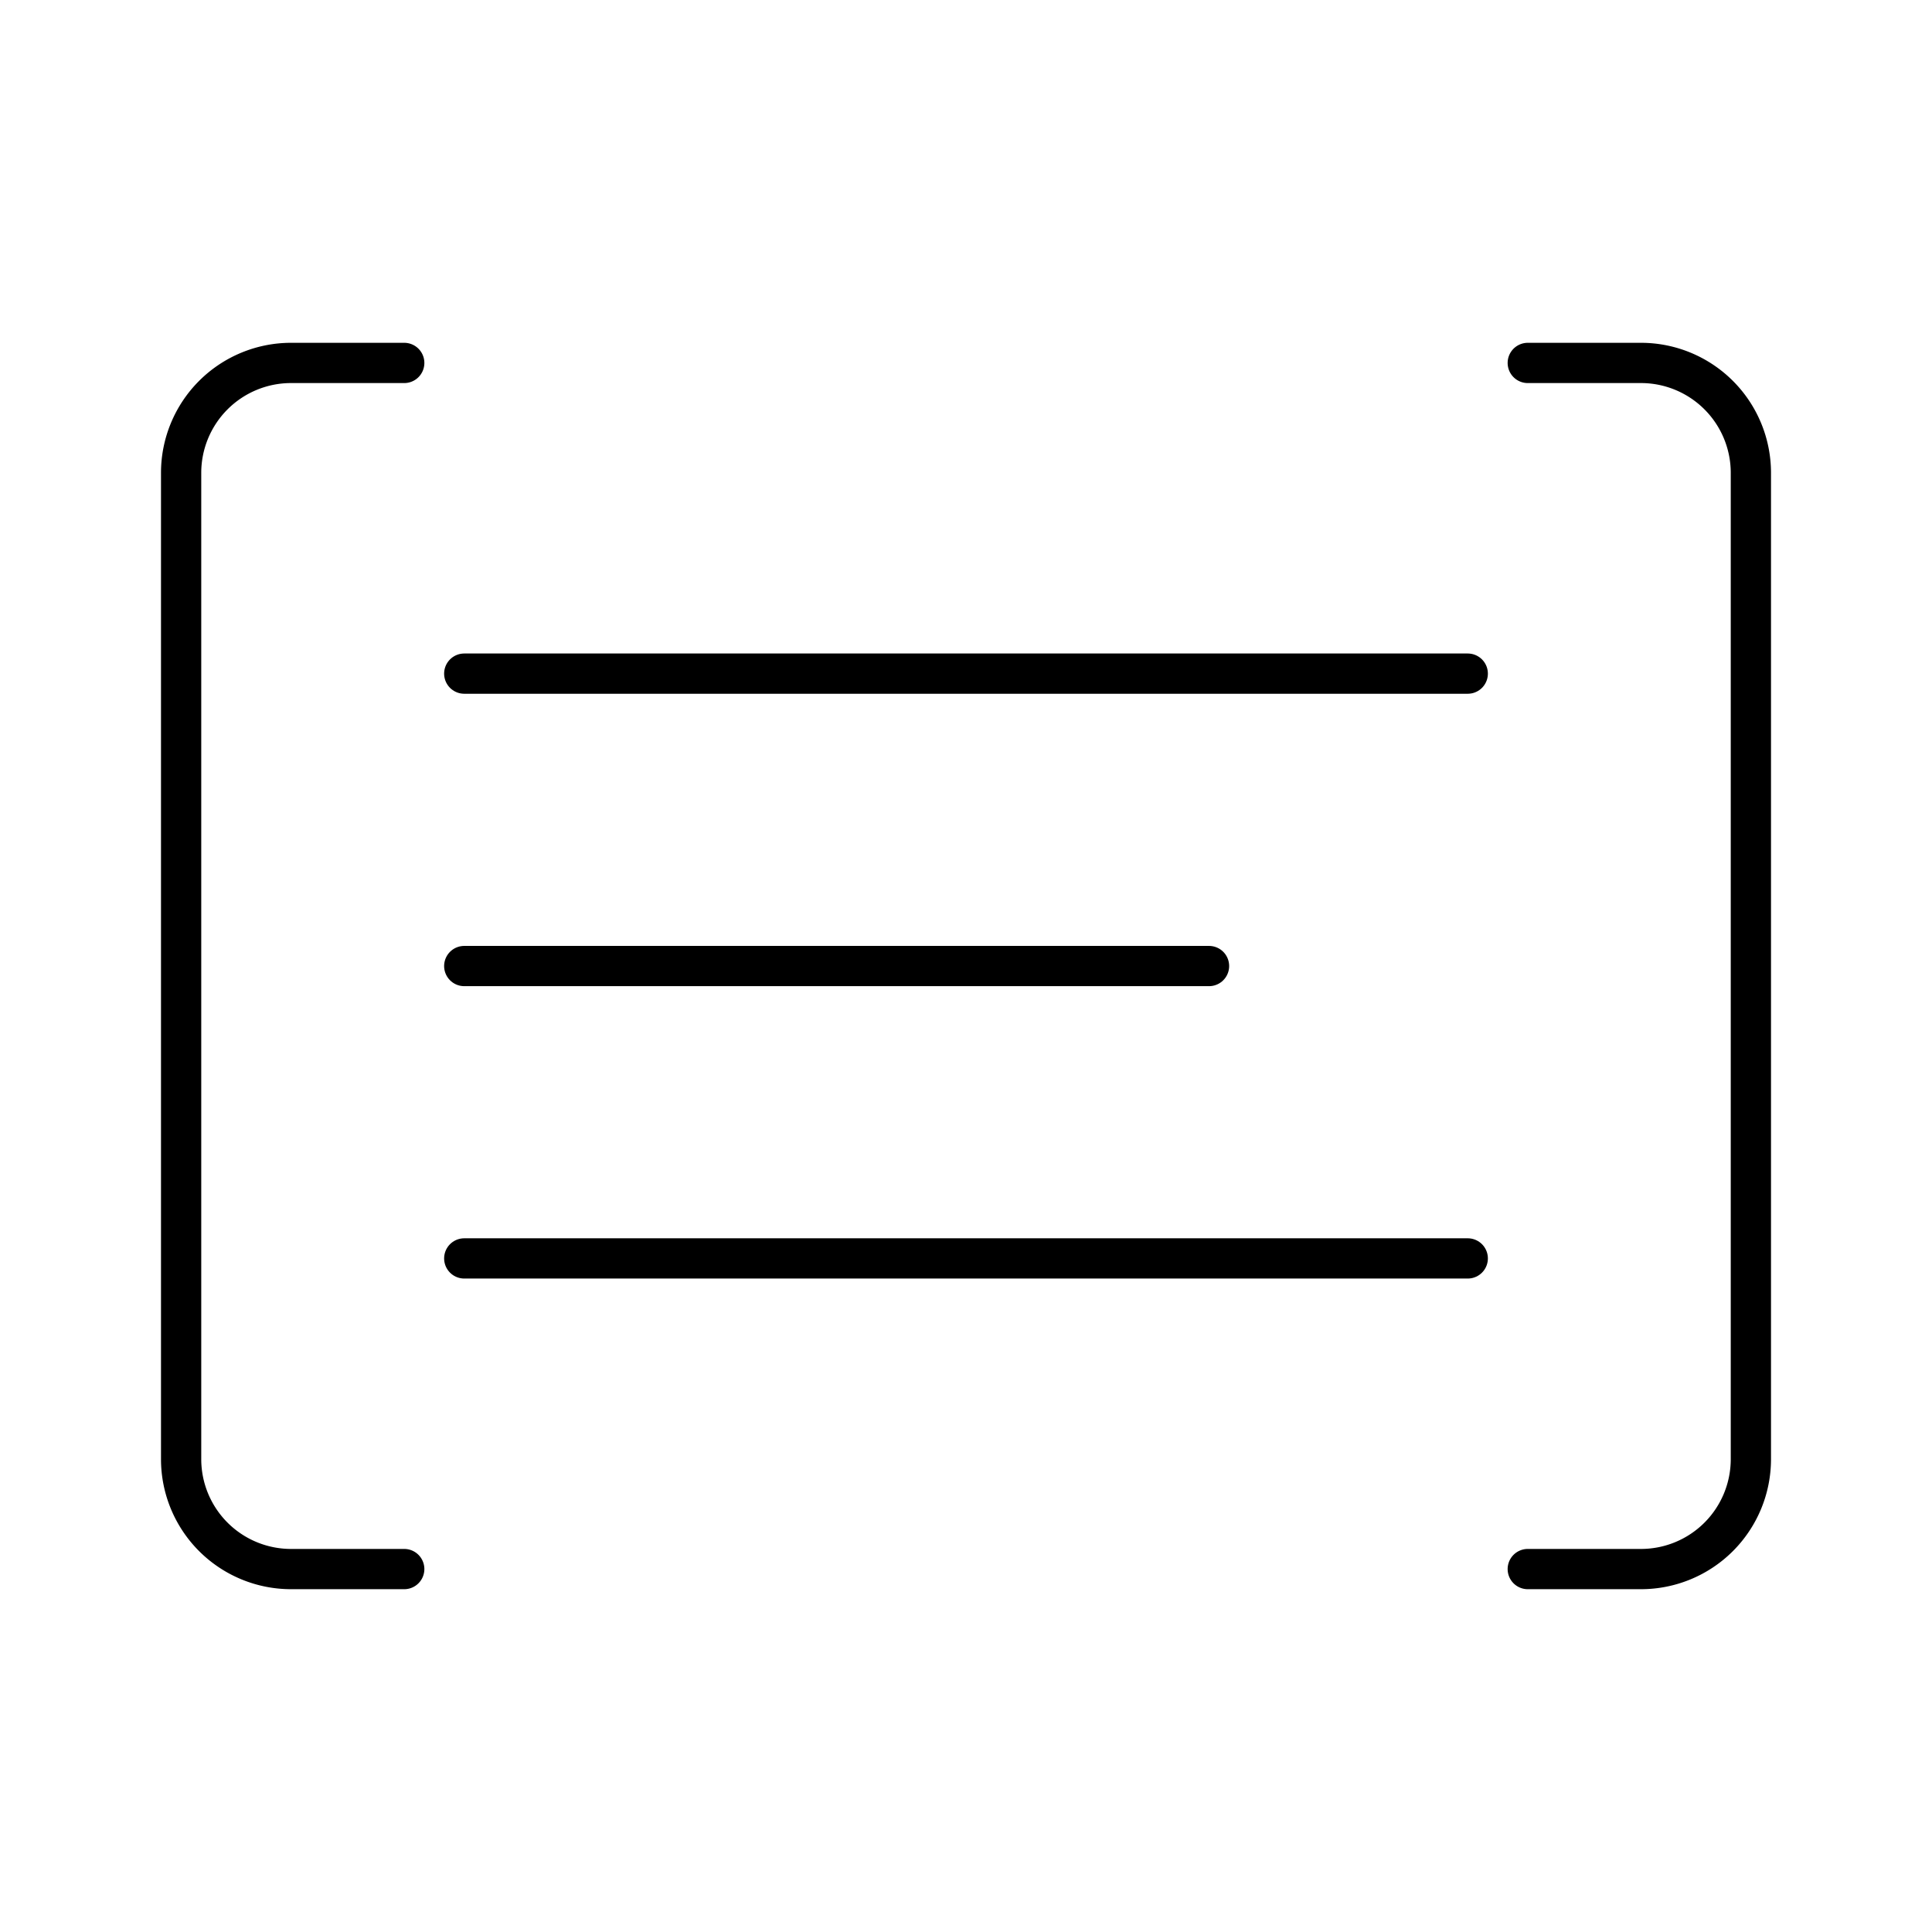
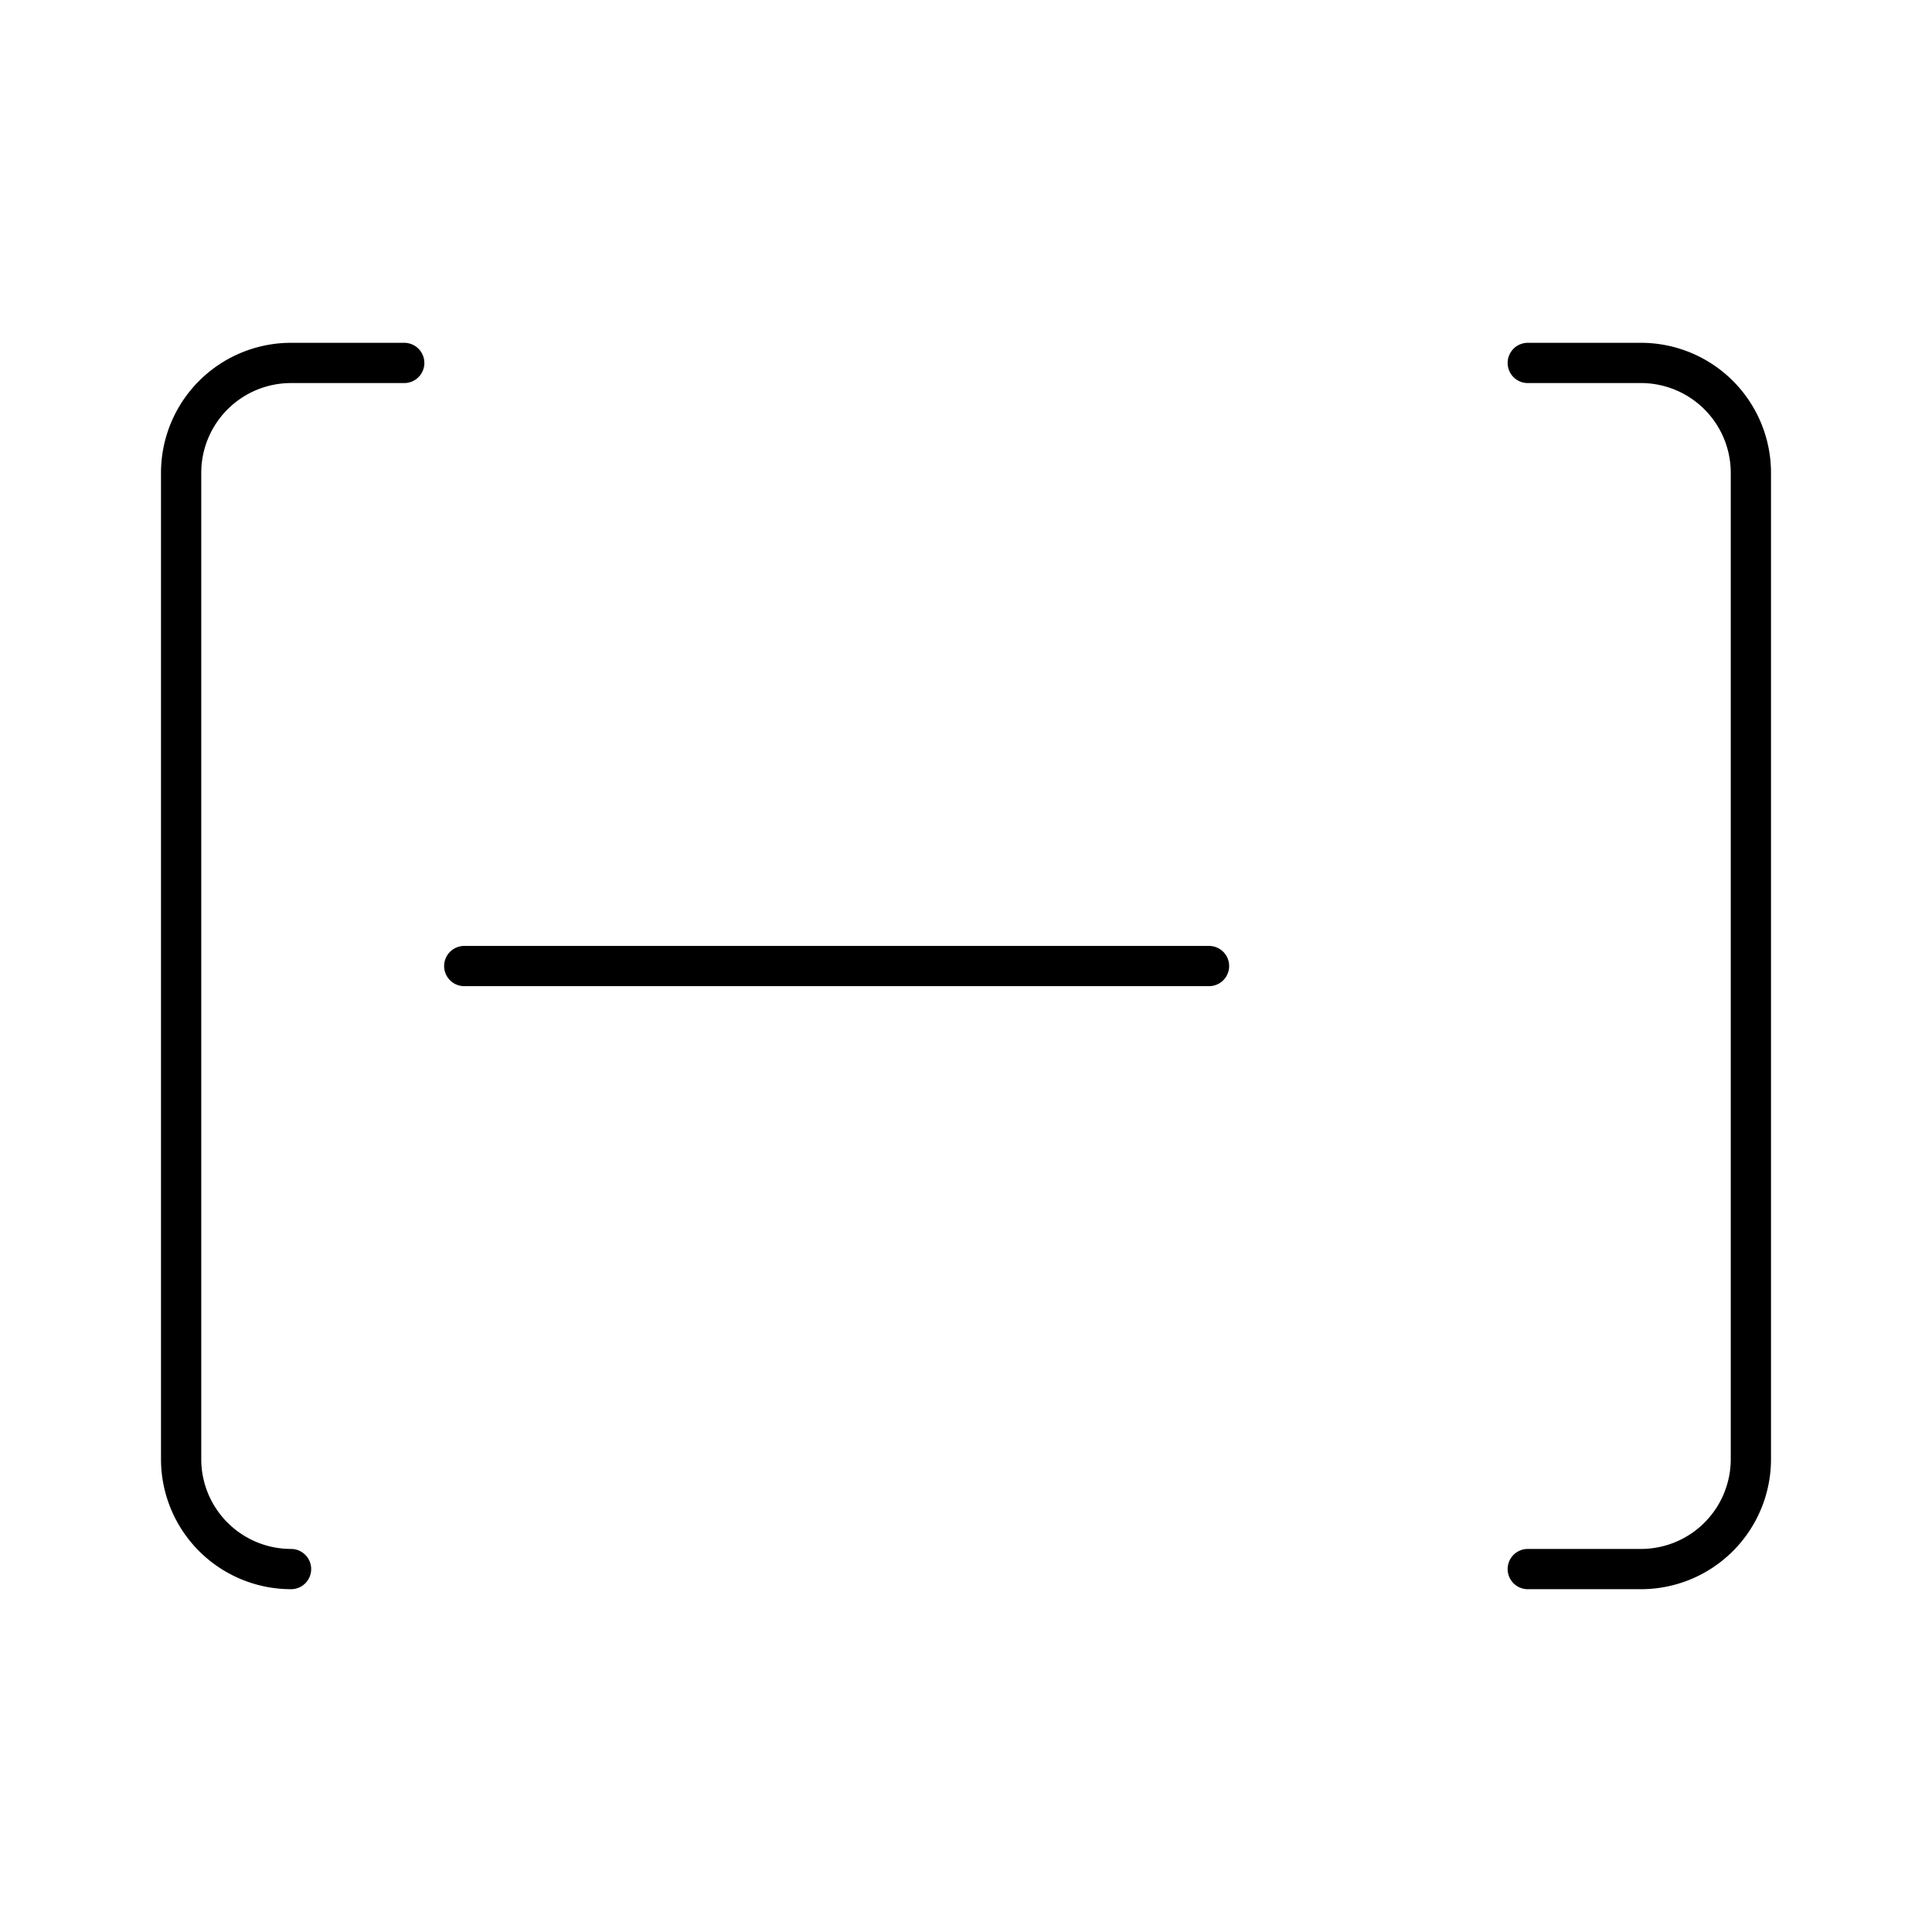
<svg xmlns="http://www.w3.org/2000/svg" width="800px" height="800px" viewBox="0 0 48 48">
  <defs>
    <style>.a{fill:none;stroke:#000000;stroke-linecap:round;stroke-linejoin:round;}</style>
  </defs>
-   <path class="a" d="M11.534,16.736H36.466" />
  <path class="a" d="M11.534,24.001H30.038" />
-   <path class="a" d="M11.534,31.265H36.466" />
-   <path class="a" d="M10.043,9.017H7.231A2.731,2.731,0,0,0,4.5,11.748V36.252a2.731,2.731,0,0,0,2.731,2.731h2.812" />
+   <path class="a" d="M10.043,9.017H7.231A2.731,2.731,0,0,0,4.5,11.748V36.252a2.731,2.731,0,0,0,2.731,2.731" />
  <path class="a" d="M37.957,9.017h2.812A2.731,2.731,0,0,1,43.5,11.748V36.252a2.731,2.731,0,0,1-2.731,2.731H37.957" />
</svg>